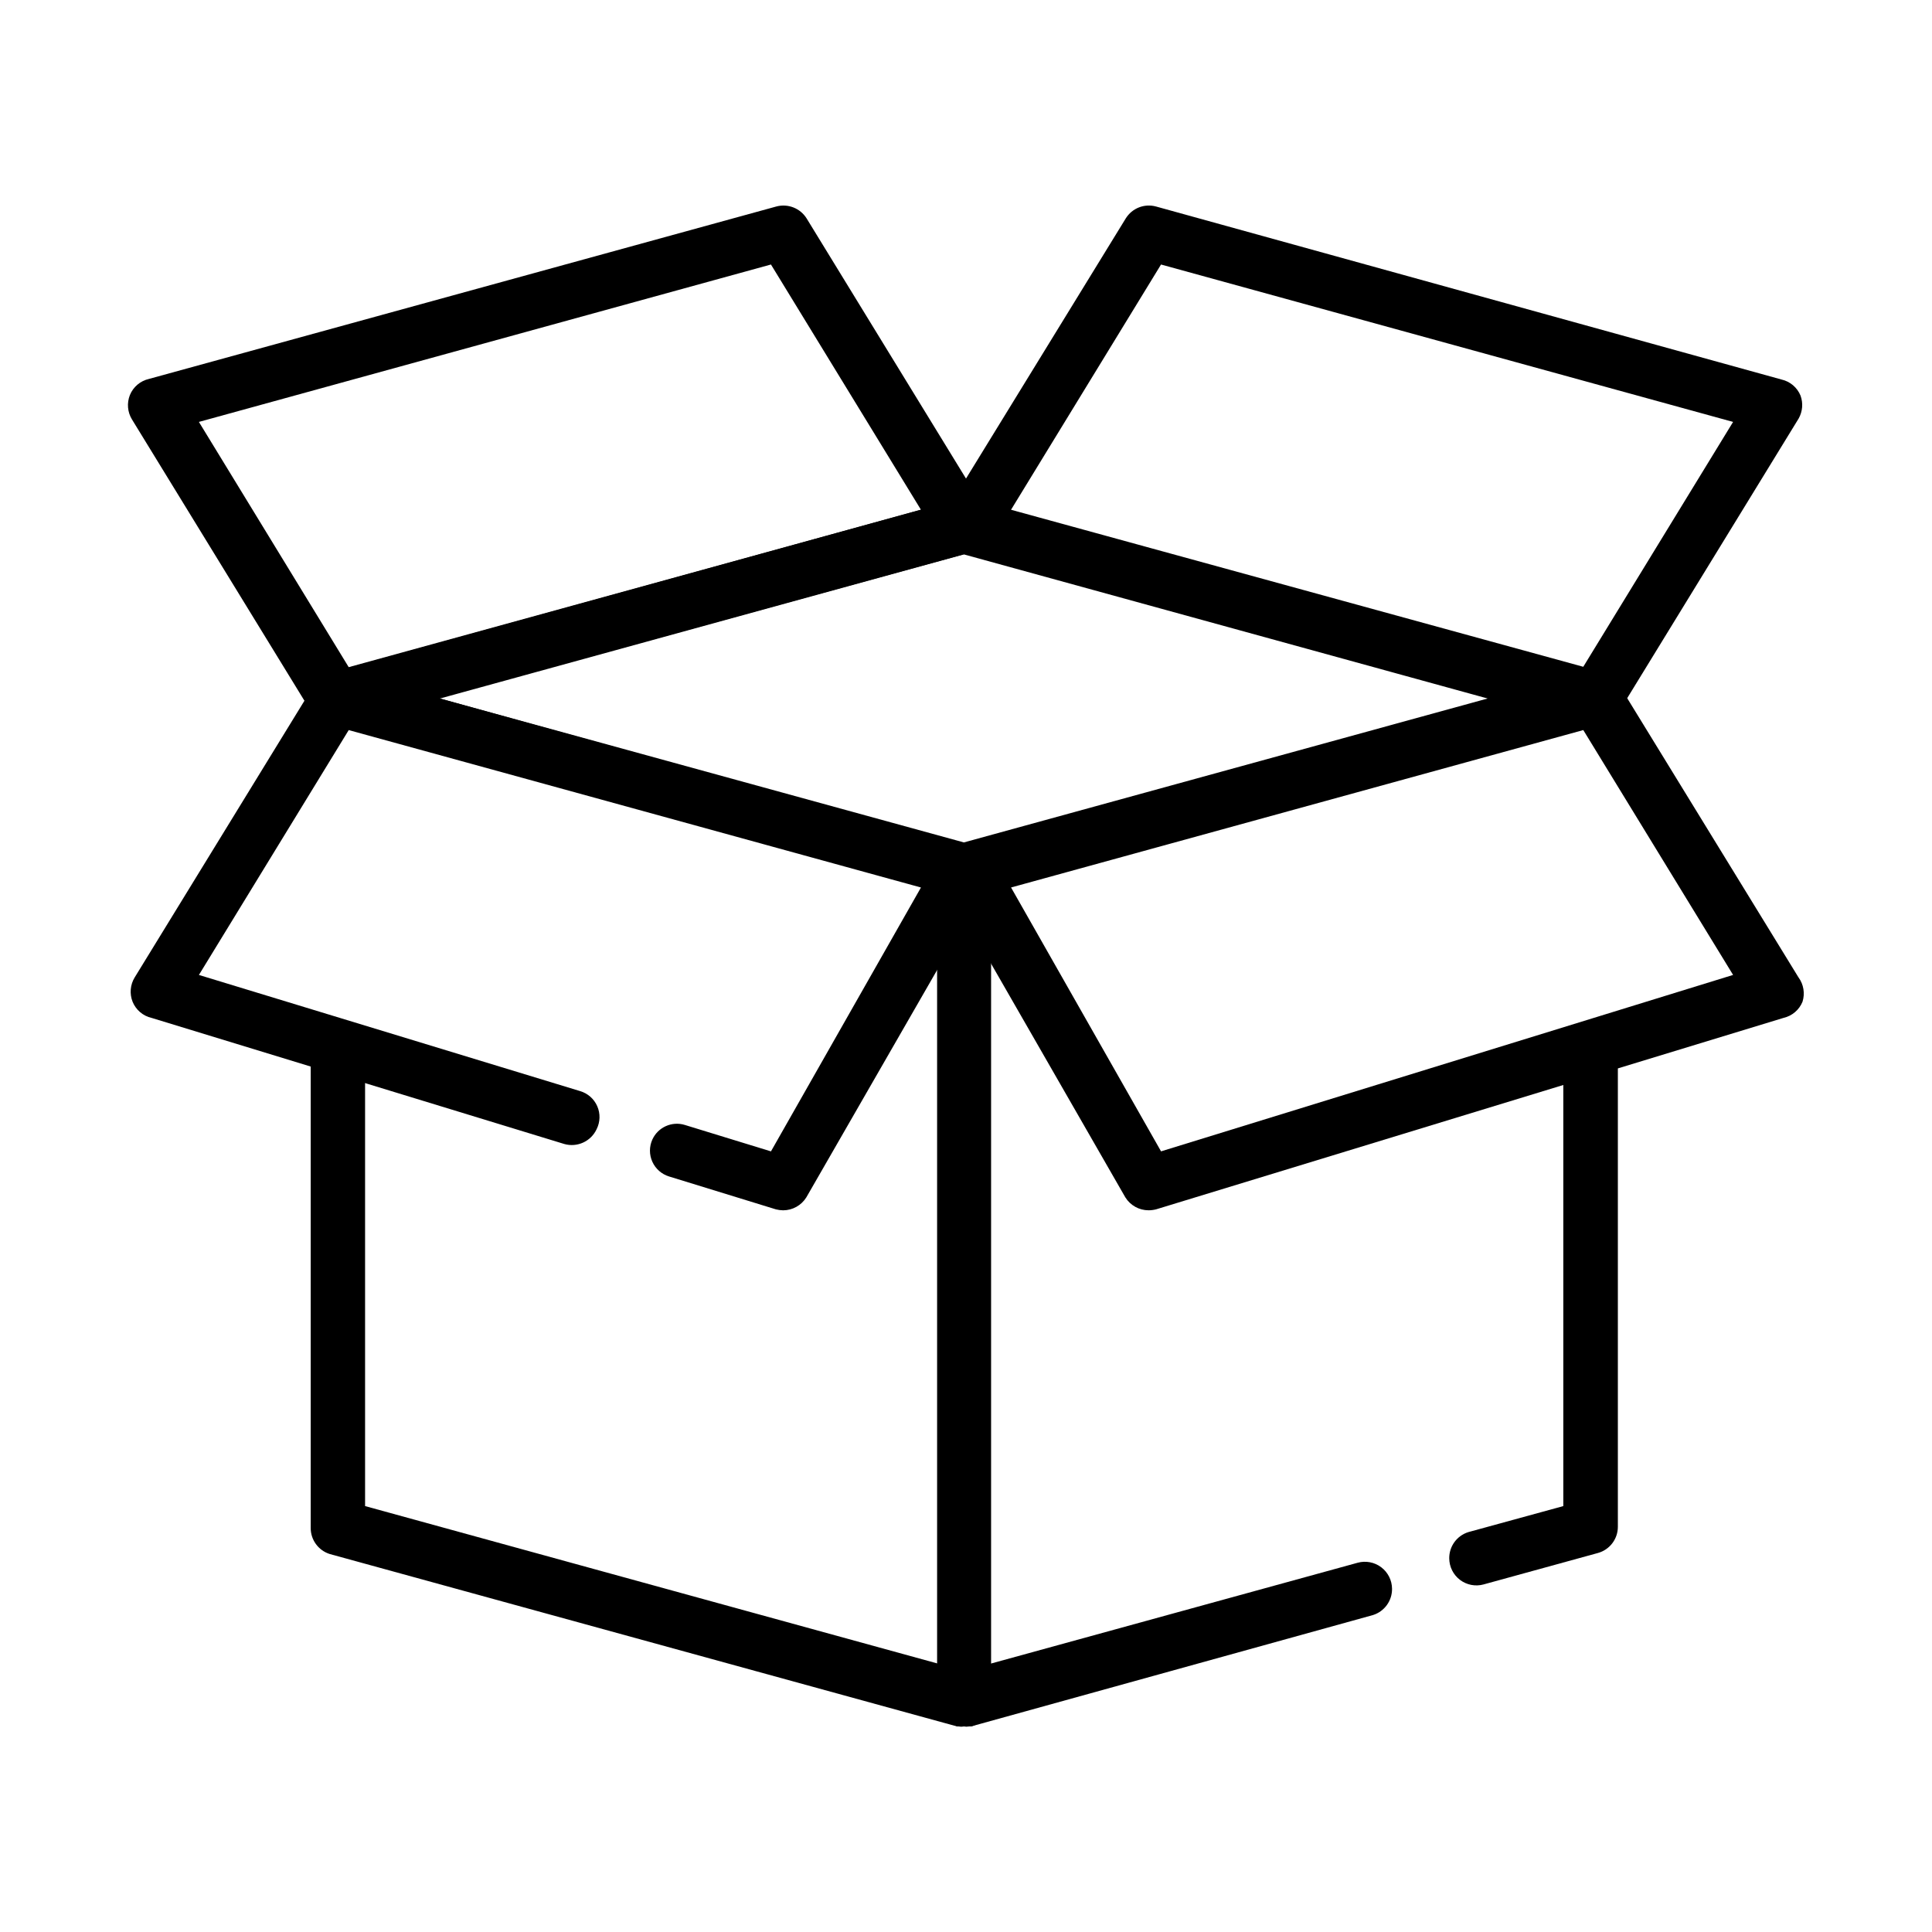
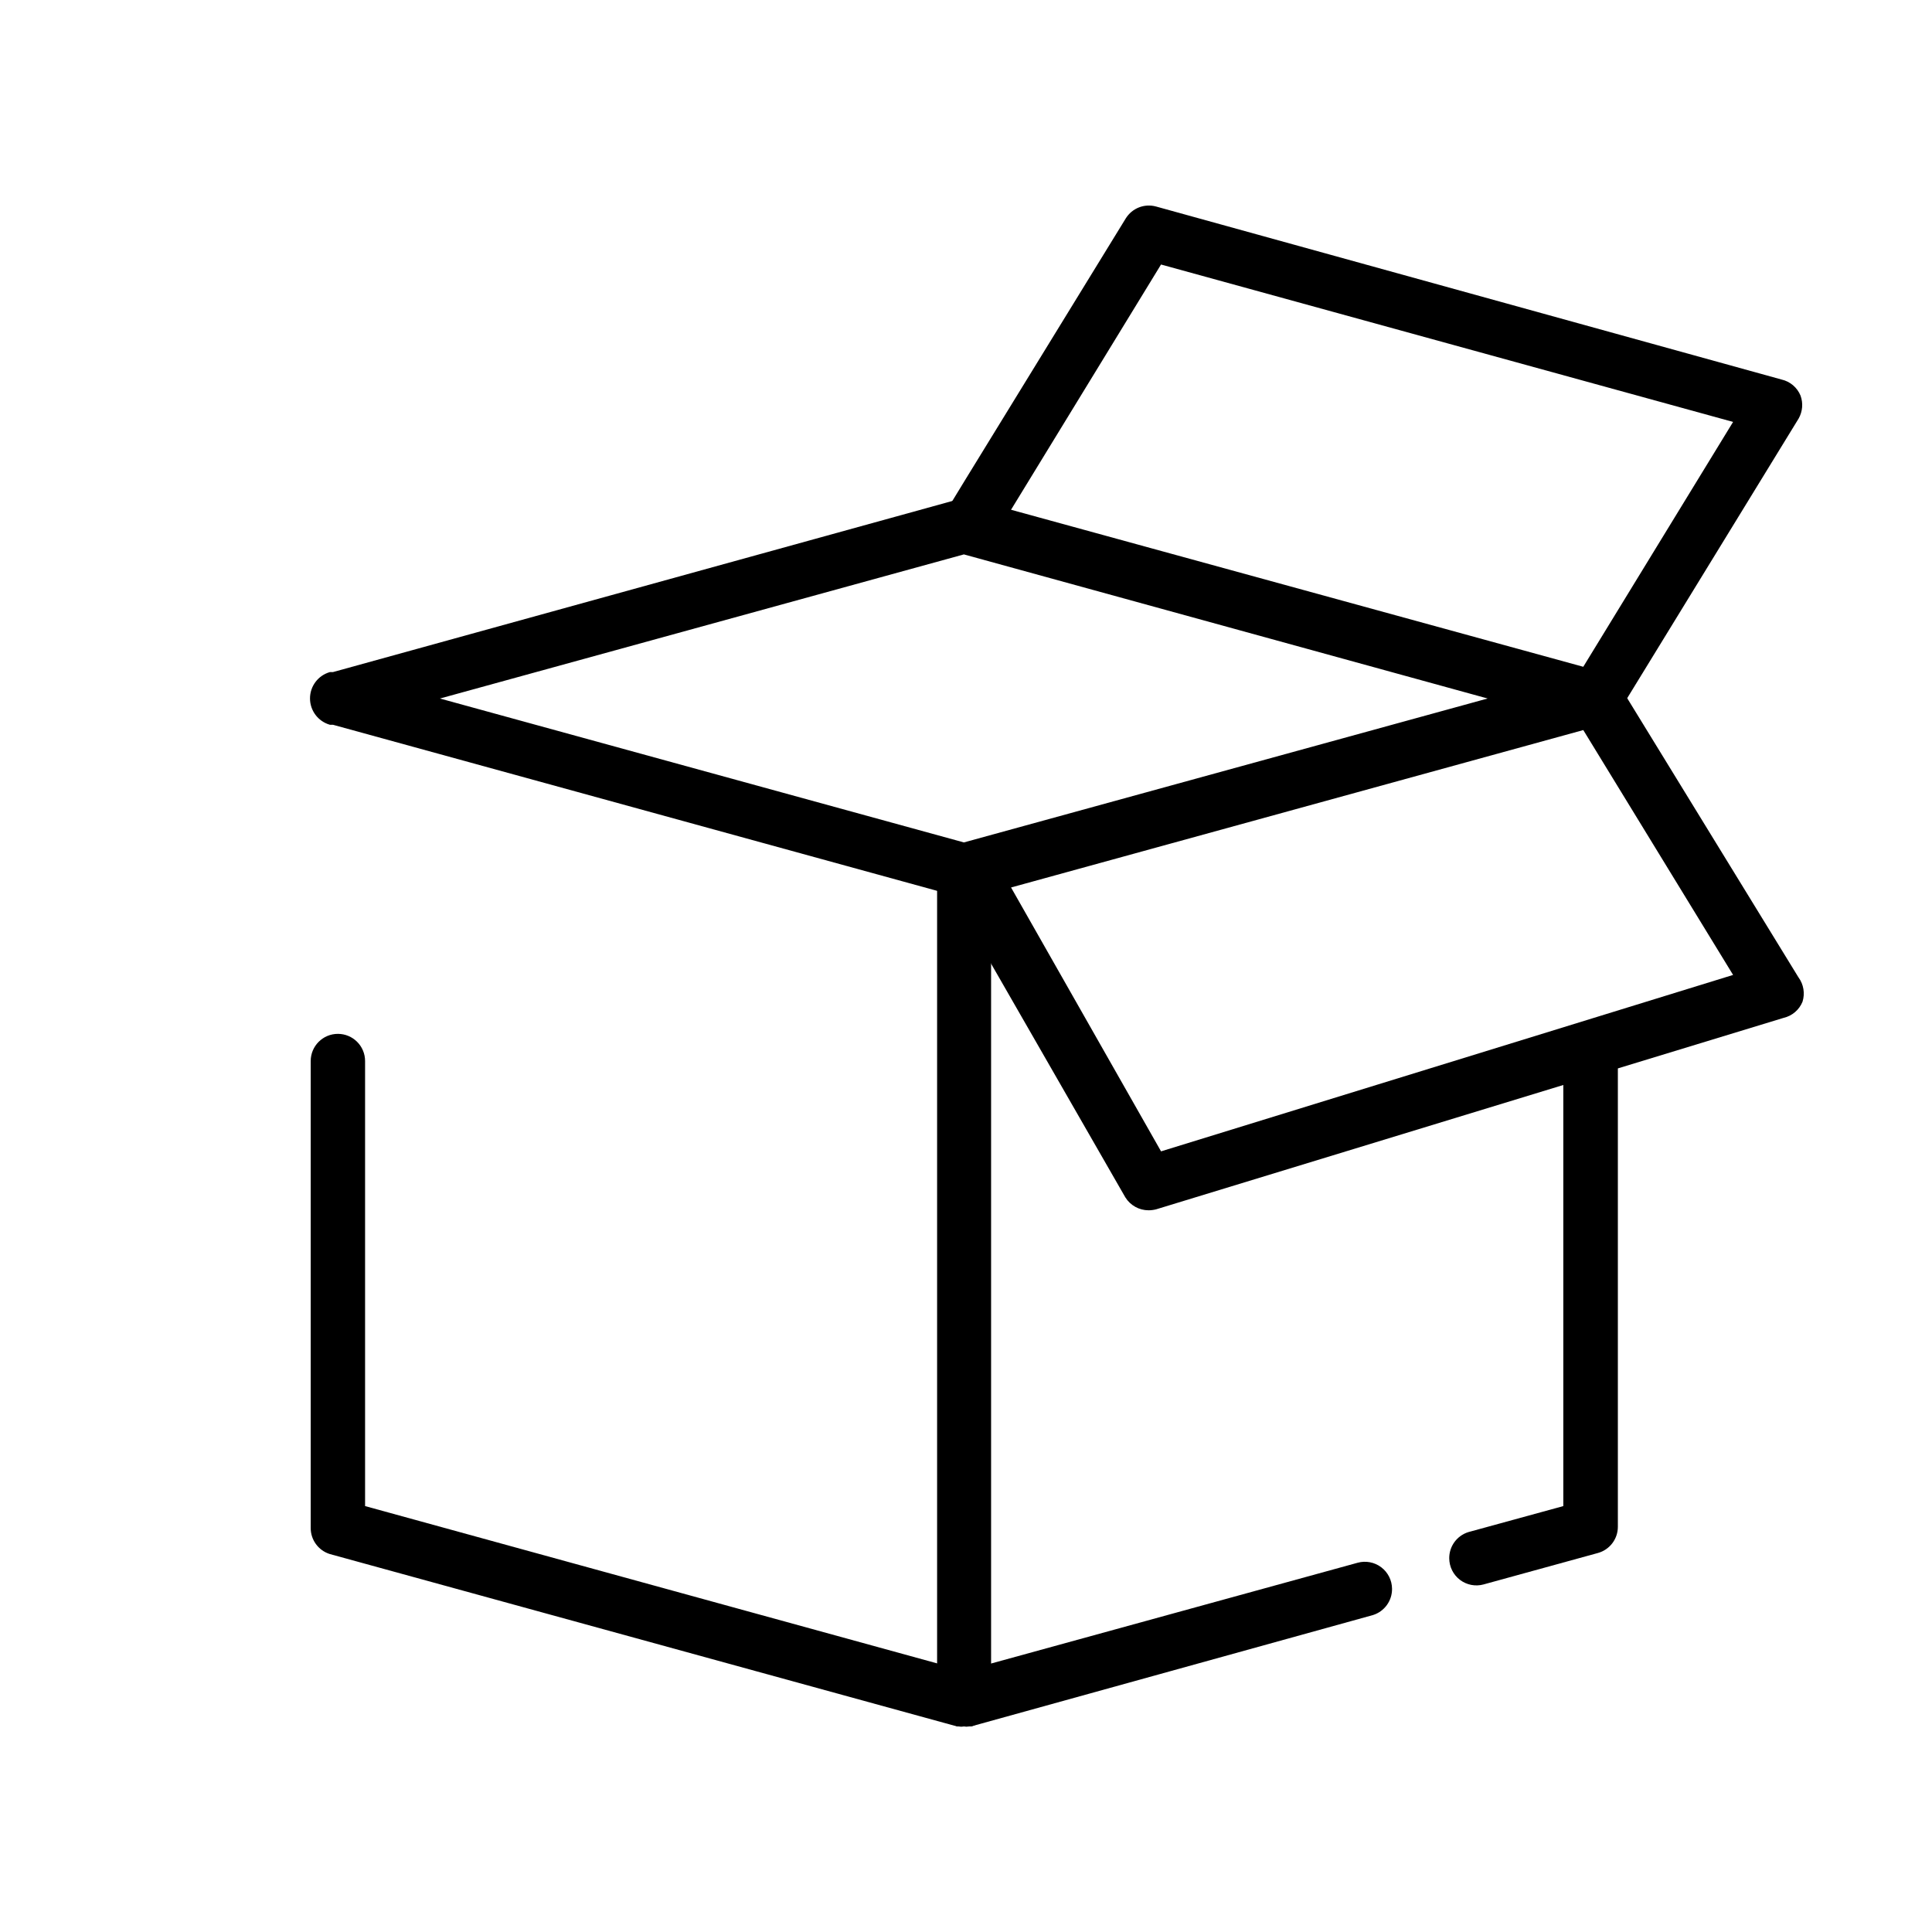
<svg xmlns="http://www.w3.org/2000/svg" fill="#000000" width="800px" height="800px" version="1.1" viewBox="144 144 512 512">
  <g>
    <path d="m567.41 322.11h-0.855l-162.68-44.941-2.57-0.707v0.004c-1.234-0.352-2.543-0.352-3.777 0l-1.16 0.301-164.14 45.344h-0.805c-3.121 0.887-5.269 3.734-5.269 6.977 0 3.242 2.148 6.09 5.269 6.981h0.805l160.01 43.984 4.031 1.109 1.258 0.352v-0.004c0.617 0.188 1.266 0.273 1.914 0.254 0.629 0.016 1.258-0.07 1.863-0.254l2.672-0.754 2.672-0.707 159.91-43.934h0.855l-0.004 0.004c3.184-0.82 5.41-3.691 5.41-6.981 0-3.289-2.227-6.16-5.41-6.977zm-167.97-31.188 138.8 38.188-138.8 38.141-138.85-38.137z" />
    <path d="m406.65 374.81v219.46c0.137 3.371-2.082 6.387-5.34 7.258h-0.504c-0.453 0.047-0.91 0.047-1.359 0-0.469 0.051-0.941 0.051-1.41 0-3.344-0.719-5.723-3.688-5.695-7.106v-219.61c0-3.988 3.219-7.227 7.207-7.254 0.316-0.055 0.637-0.055 0.957 0h0.805c3.269 0.852 5.496 3.879 5.34 7.254z" />
    <path d="m406.65 584.85 97.133-26.703h0.004c2.16-0.598 4.473-0.152 6.262 1.199 1.785 1.355 2.844 3.461 2.856 5.703 0.035 3.176-2.012 5.996-5.039 6.953l-106.55 29.523h-0.504c-0.453 0.047-0.91 0.047-1.359 0-0.469 0.051-0.941 0.051-1.41 0h-0.402l-166.26-45.695c-3.027-0.957-5.074-3.781-5.039-6.953v-123.69c0-3.977 3.227-7.203 7.203-7.203 3.981 0 7.207 3.227 7.207 7.203v117.94l151.7 41.715 7.203 1.965z" />
    <path d="m572.75 425.19v123.38c0.02 3.277-2.172 6.156-5.34 7.004l-30.23 8.312h0.004c-2.164 0.598-4.477 0.152-6.266-1.199-1.785-1.352-2.84-3.461-2.856-5.703-0.035-3.172 2.012-5.996 5.039-6.953l25.191-6.902v-117.94c0-3.977 3.223-7.203 7.203-7.203s7.203 3.227 7.203 7.203z" />
-     <path d="m405.39 279.64-1.512-2.469-3.879-6.348-42.223-68.918c-1.688-2.723-4.965-4.016-8.059-3.176l-166.26 45.695c-2.277 0.52-4.16 2.117-5.039 4.281-0.836 2.117-0.633 4.508 0.555 6.449l45.344 73.961 2.316 3.777c0.992 1.609 2.59 2.754 4.434 3.176h1.715c0.637 0.07 1.277 0.07 1.914 0l25.191-6.953 140.11-38.391 1.16-0.301h-0.004c2.277-0.555 4.152-2.168 5.039-4.336 0.73-2.16 0.434-4.535-0.805-6.449zm-208.68-23.828 151.6-41.715 39.75 64.992-151.65 41.715z" />
    <path d="m621.17 248.86c-0.879-2.164-2.762-3.762-5.039-4.281l-165.75-45.848c-3.094-0.855-6.379 0.438-8.059 3.176l-42.32 68.918-3.629 5.945-1.762 2.871c-1.16 1.953-1.363 4.328-0.555 6.449 0.887 2.168 2.762 3.781 5.035 4.336l1.109 0.301 139.55 38.391 25.191 6.953c0.535 0.043 1.074 0.043 1.613 0h0.301c2.504-0.008 4.828-1.301 6.148-3.426l2.316-3.777 45.344-73.961c1.043-1.848 1.227-4.055 0.504-6.047zm-57.586 71.844-151.65-41.613 39.75-64.992 151.6 41.715z" />
    <path d="m620.62 403.02-45.344-73.91-2.316-3.828v0.004c-1.371-2.231-3.836-3.539-6.449-3.426-0.535-0.051-1.074-0.051-1.613 0l-25.191 7.004-139.7 38.59h-1.109c-2.207 0.594-4 2.199-4.832 4.324-0.836 2.125-0.613 4.519 0.598 6.457l1.613 2.82 3.731 6.801 6.648 11.539 35.57 61.918c1.32 2.125 3.644 3.422 6.144 3.426 0.68 0 1.355-0.086 2.016-0.254l108.07-33 14.41-4.383 43.781-13.348c2.277-0.52 4.16-2.121 5.039-4.285 0.688-2.195 0.297-4.586-1.059-6.449zm-168.93 46.102-39.75-69.93 151.65-41.715 39.699 64.891z" />
-     <path d="m405.95 372.09c-0.891-2.168-2.762-3.777-5.039-4.332h-1.109l-139.2-38.641-25.191-7.004c-0.93-0.172-1.887-0.172-2.82 0h-0.805c-1.852 0.406-3.453 1.551-4.434 3.176l-2.316 3.828-45.344 73.91v-0.004c-1.188 1.945-1.395 4.332-0.555 6.449 0.879 2.164 2.758 3.766 5.039 4.285l42.523 13 14.41 4.383 52.395 16.02h-0.004c3.449 1 7.113-0.668 8.617-3.93 0.953-1.898 1.012-4.121 0.164-6.066-0.844-1.945-2.512-3.414-4.547-4.012l-101.02-30.781 39.699-64.891 151.65 41.715-39.75 69.93-22.824-7.004c-3.438-1.059-7.125 0.605-8.613 3.879-0.844 1.875-0.84 4.019 0.008 5.887 0.852 1.871 2.461 3.285 4.426 3.887l28.312 8.715c0.625 0.16 1.27 0.246 1.914 0.254 2.504-0.004 4.828-1.301 6.148-3.426l34.461-59.902 7.859-13.555 3.981-6.902 1.41-2.418c1.156-1.953 1.359-4.324 0.555-6.449z" />
  </g>
</svg>